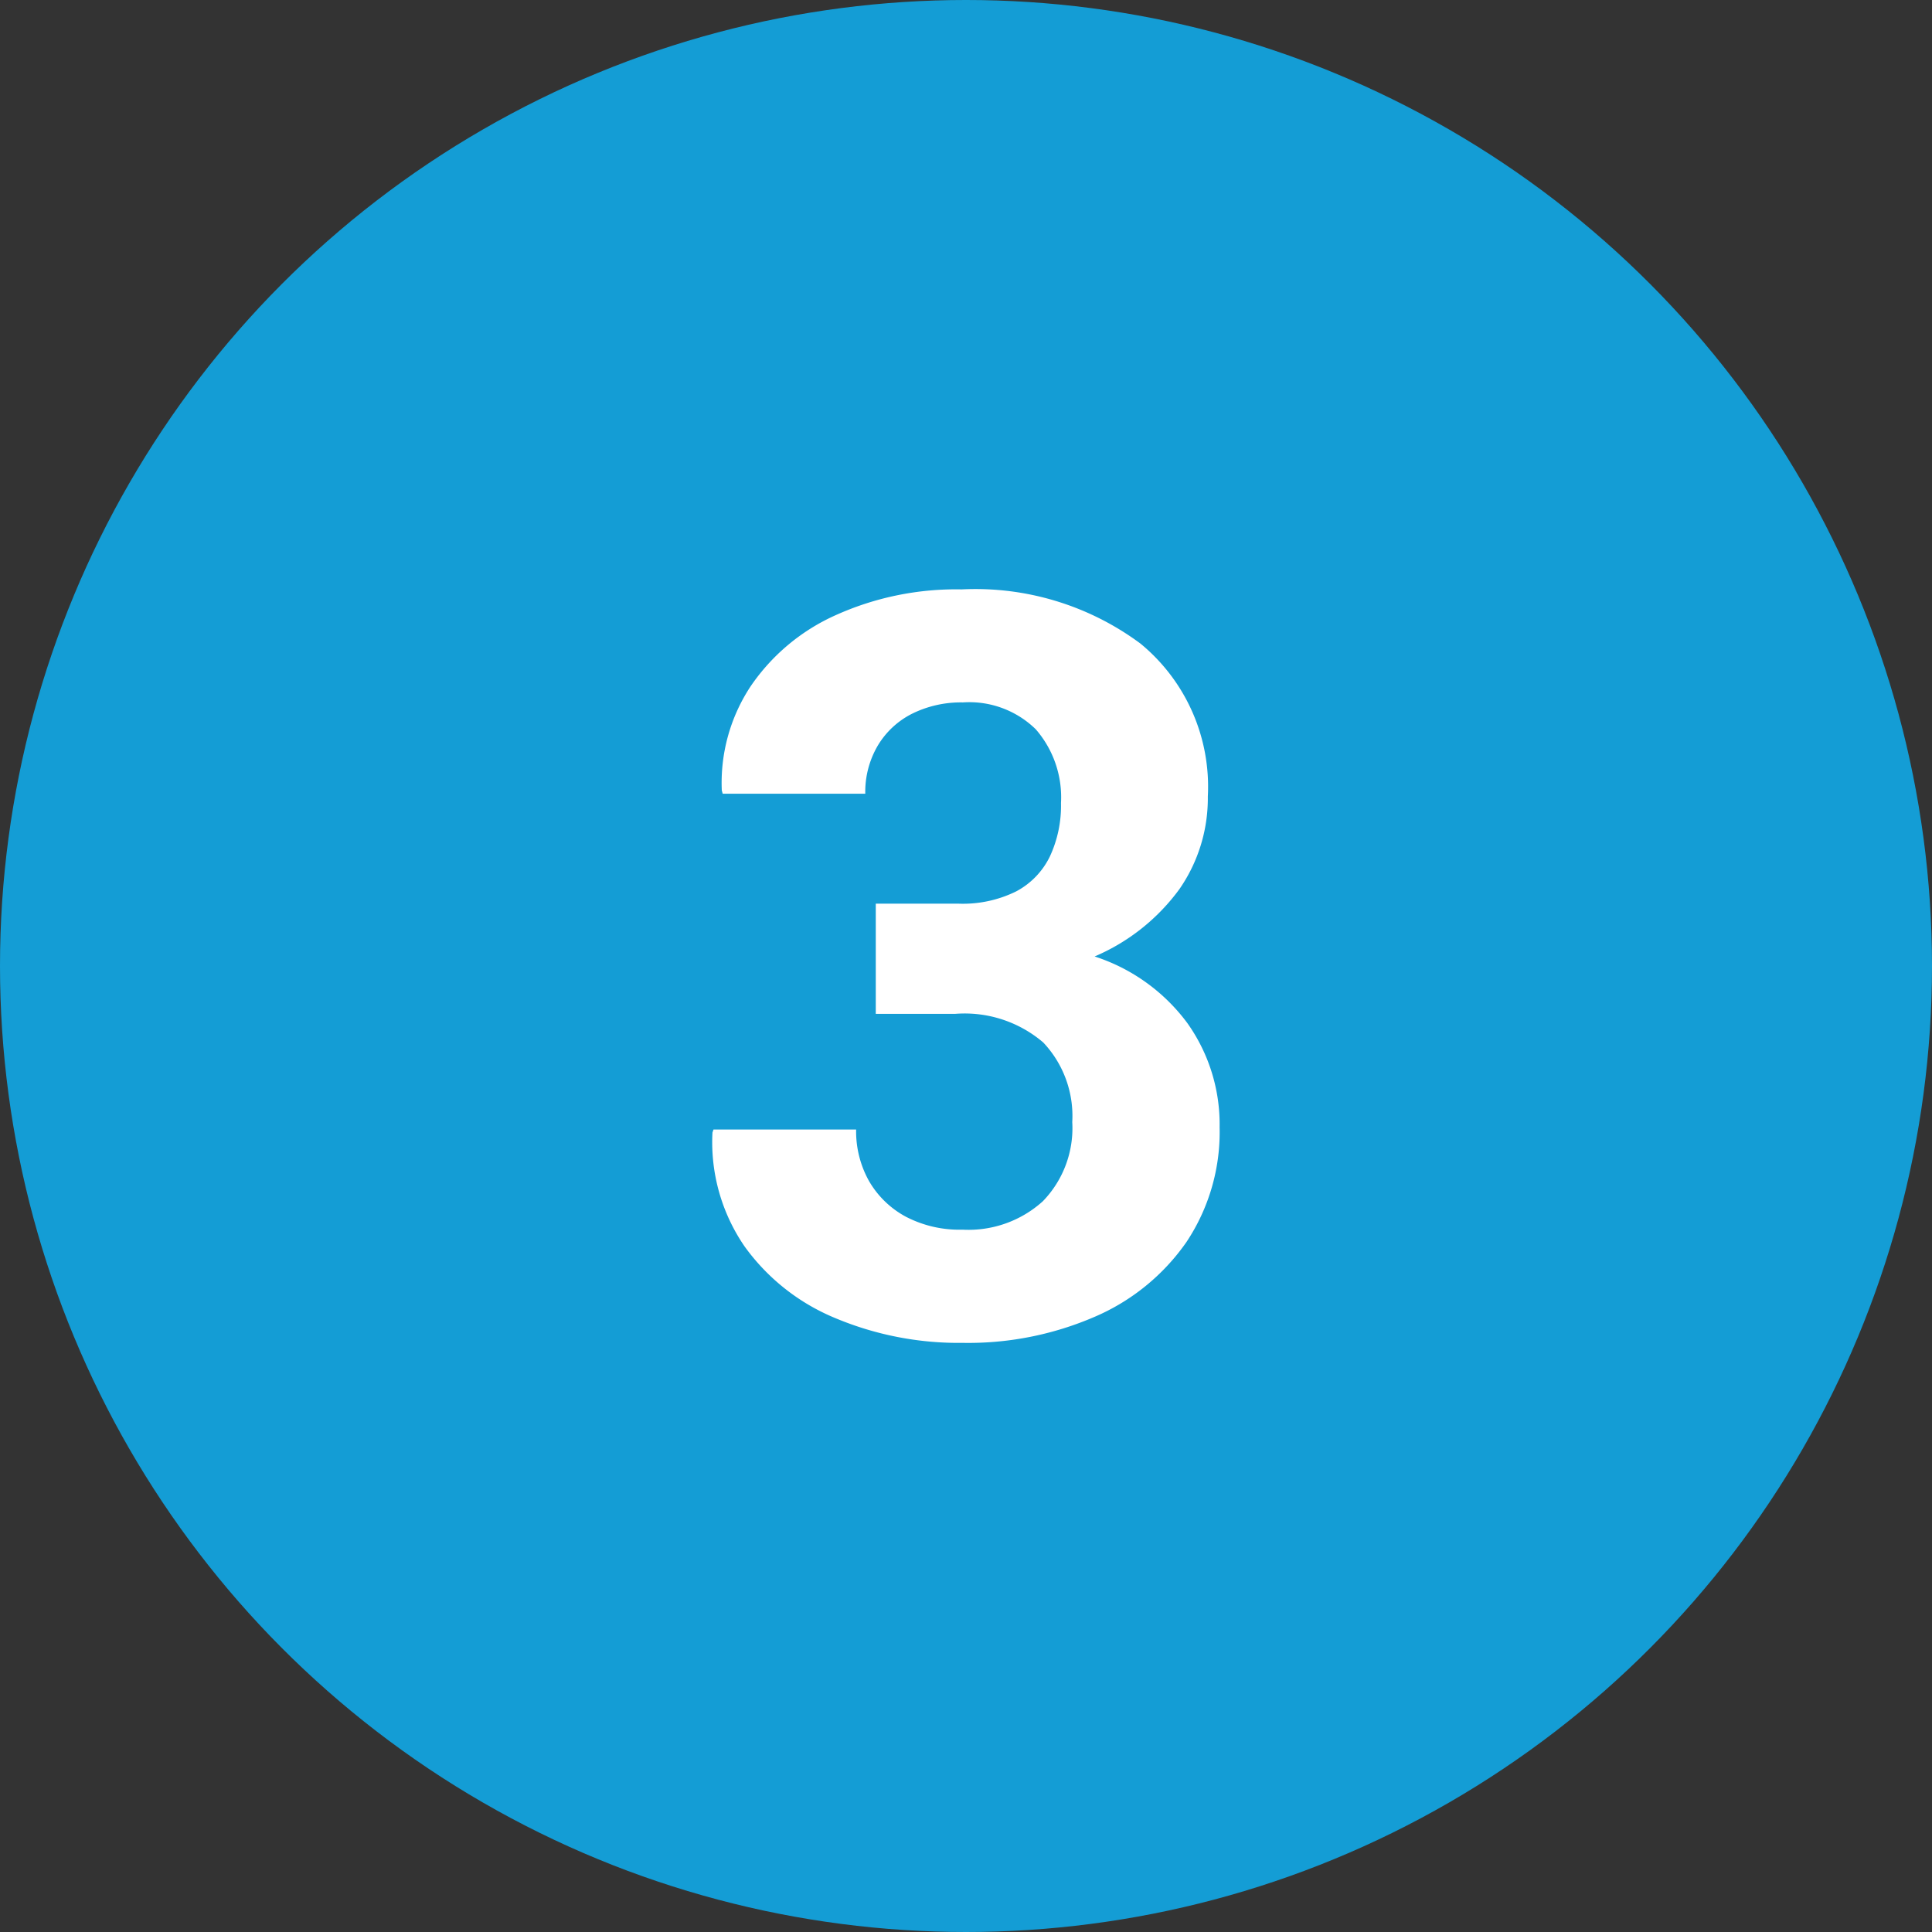
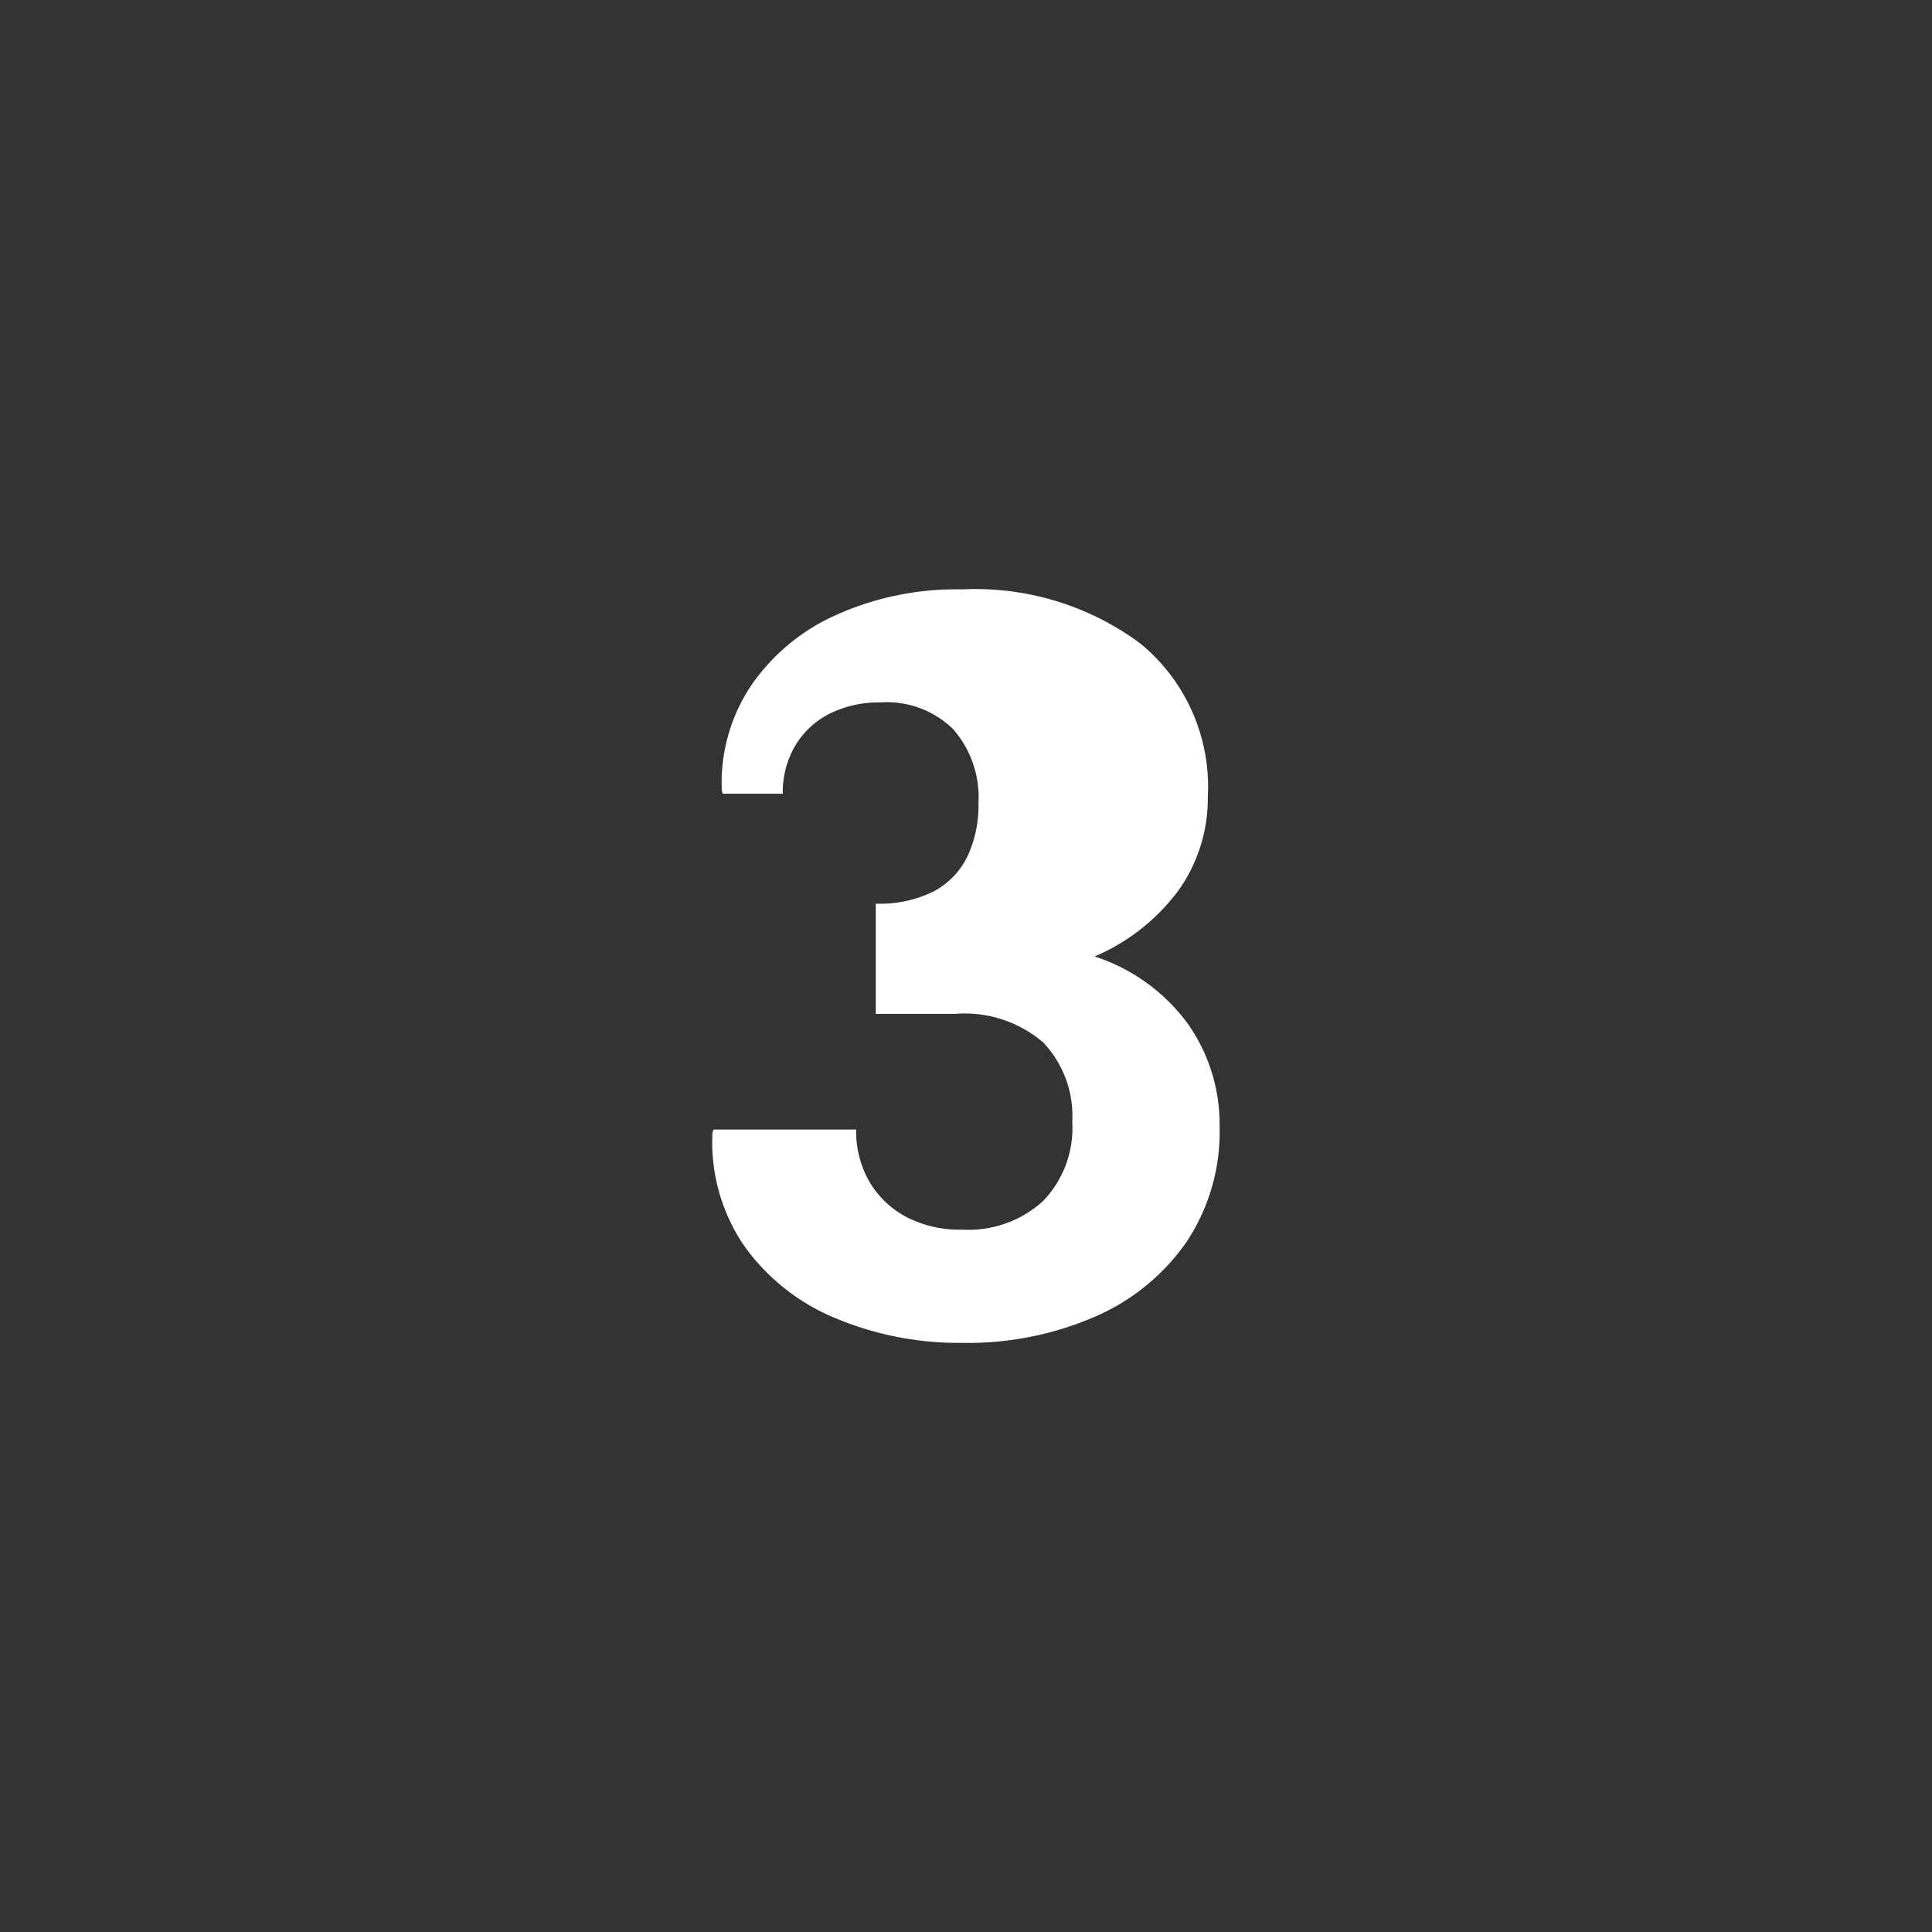
<svg xmlns="http://www.w3.org/2000/svg" width="30" height="30" viewBox="0 0 30 30">
  <rect x="0" y="0" width="30" height="30" fill="#333333" stroke="none" />
  <g id="グループ_303" data-name="グループ 303" transform="translate(-808 -221)">
-     <circle id="楕円形_11" data-name="楕円形 11" cx="15" cy="15" r="15" transform="translate(808 221)" fill="#149dd5" />
-     <path id="パス_1235" data-name="パス 1235" d="M4.328.164A4.955,4.955,0,0,1,2.352-.219,3.271,3.271,0,0,1,.941-1.332a2.857,2.857,0,0,1-.5-1.77l.016-.047H2.672a1.579,1.579,0,0,0,.2.8,1.454,1.454,0,0,0,.574.555,1.8,1.8,0,0,0,.879.2,1.718,1.718,0,0,0,1.246-.441,1.631,1.631,0,0,0,.457-1.23A1.662,1.662,0,0,0,5.578-4.5a1.878,1.878,0,0,0-1.367-.445H2.977V-6.656H4.258a1.868,1.868,0,0,0,.9-.191,1.212,1.212,0,0,0,.523-.543,1.866,1.866,0,0,0,.172-.828,1.61,1.61,0,0,0-.391-1.145,1.475,1.475,0,0,0-1.133-.418,1.709,1.709,0,0,0-.789.176,1.3,1.3,0,0,0-.535.5,1.419,1.419,0,0,0-.191.742H.6L.586-8.414a2.72,2.72,0,0,1,.445-1.613,3.154,3.154,0,0,1,1.324-1.109,4.547,4.547,0,0,1,1.957-.4,4.3,4.3,0,0,1,2.773.84A2.875,2.875,0,0,1,8.133-8.32a2.475,2.475,0,0,1-.441,1.438A3.167,3.167,0,0,1,6.375-5.836,2.9,2.9,0,0,1,7.816-4.8a2.712,2.712,0,0,1,.5,1.617A3.08,3.08,0,0,1,7.8-1.4,3.339,3.339,0,0,1,6.379-.242,4.945,4.945,0,0,1,4.328.164Z" transform="translate(818.622 241.688)" fill="#fff" />
+     <path id="パス_1235" data-name="パス 1235" d="M4.328.164A4.955,4.955,0,0,1,2.352-.219,3.271,3.271,0,0,1,.941-1.332a2.857,2.857,0,0,1-.5-1.77l.016-.047H2.672a1.579,1.579,0,0,0,.2.8,1.454,1.454,0,0,0,.574.555,1.8,1.8,0,0,0,.879.2,1.718,1.718,0,0,0,1.246-.441,1.631,1.631,0,0,0,.457-1.23A1.662,1.662,0,0,0,5.578-4.5a1.878,1.878,0,0,0-1.367-.445H2.977V-6.656a1.868,1.868,0,0,0,.9-.191,1.212,1.212,0,0,0,.523-.543,1.866,1.866,0,0,0,.172-.828,1.61,1.61,0,0,0-.391-1.145,1.475,1.475,0,0,0-1.133-.418,1.709,1.709,0,0,0-.789.176,1.3,1.3,0,0,0-.535.5,1.419,1.419,0,0,0-.191.742H.6L.586-8.414a2.72,2.72,0,0,1,.445-1.613,3.154,3.154,0,0,1,1.324-1.109,4.547,4.547,0,0,1,1.957-.4,4.3,4.3,0,0,1,2.773.84A2.875,2.875,0,0,1,8.133-8.32a2.475,2.475,0,0,1-.441,1.438A3.167,3.167,0,0,1,6.375-5.836,2.9,2.9,0,0,1,7.816-4.8a2.712,2.712,0,0,1,.5,1.617A3.08,3.08,0,0,1,7.8-1.4,3.339,3.339,0,0,1,6.379-.242,4.945,4.945,0,0,1,4.328.164Z" transform="translate(818.622 241.688)" fill="#fff" />
  </g>
</svg>